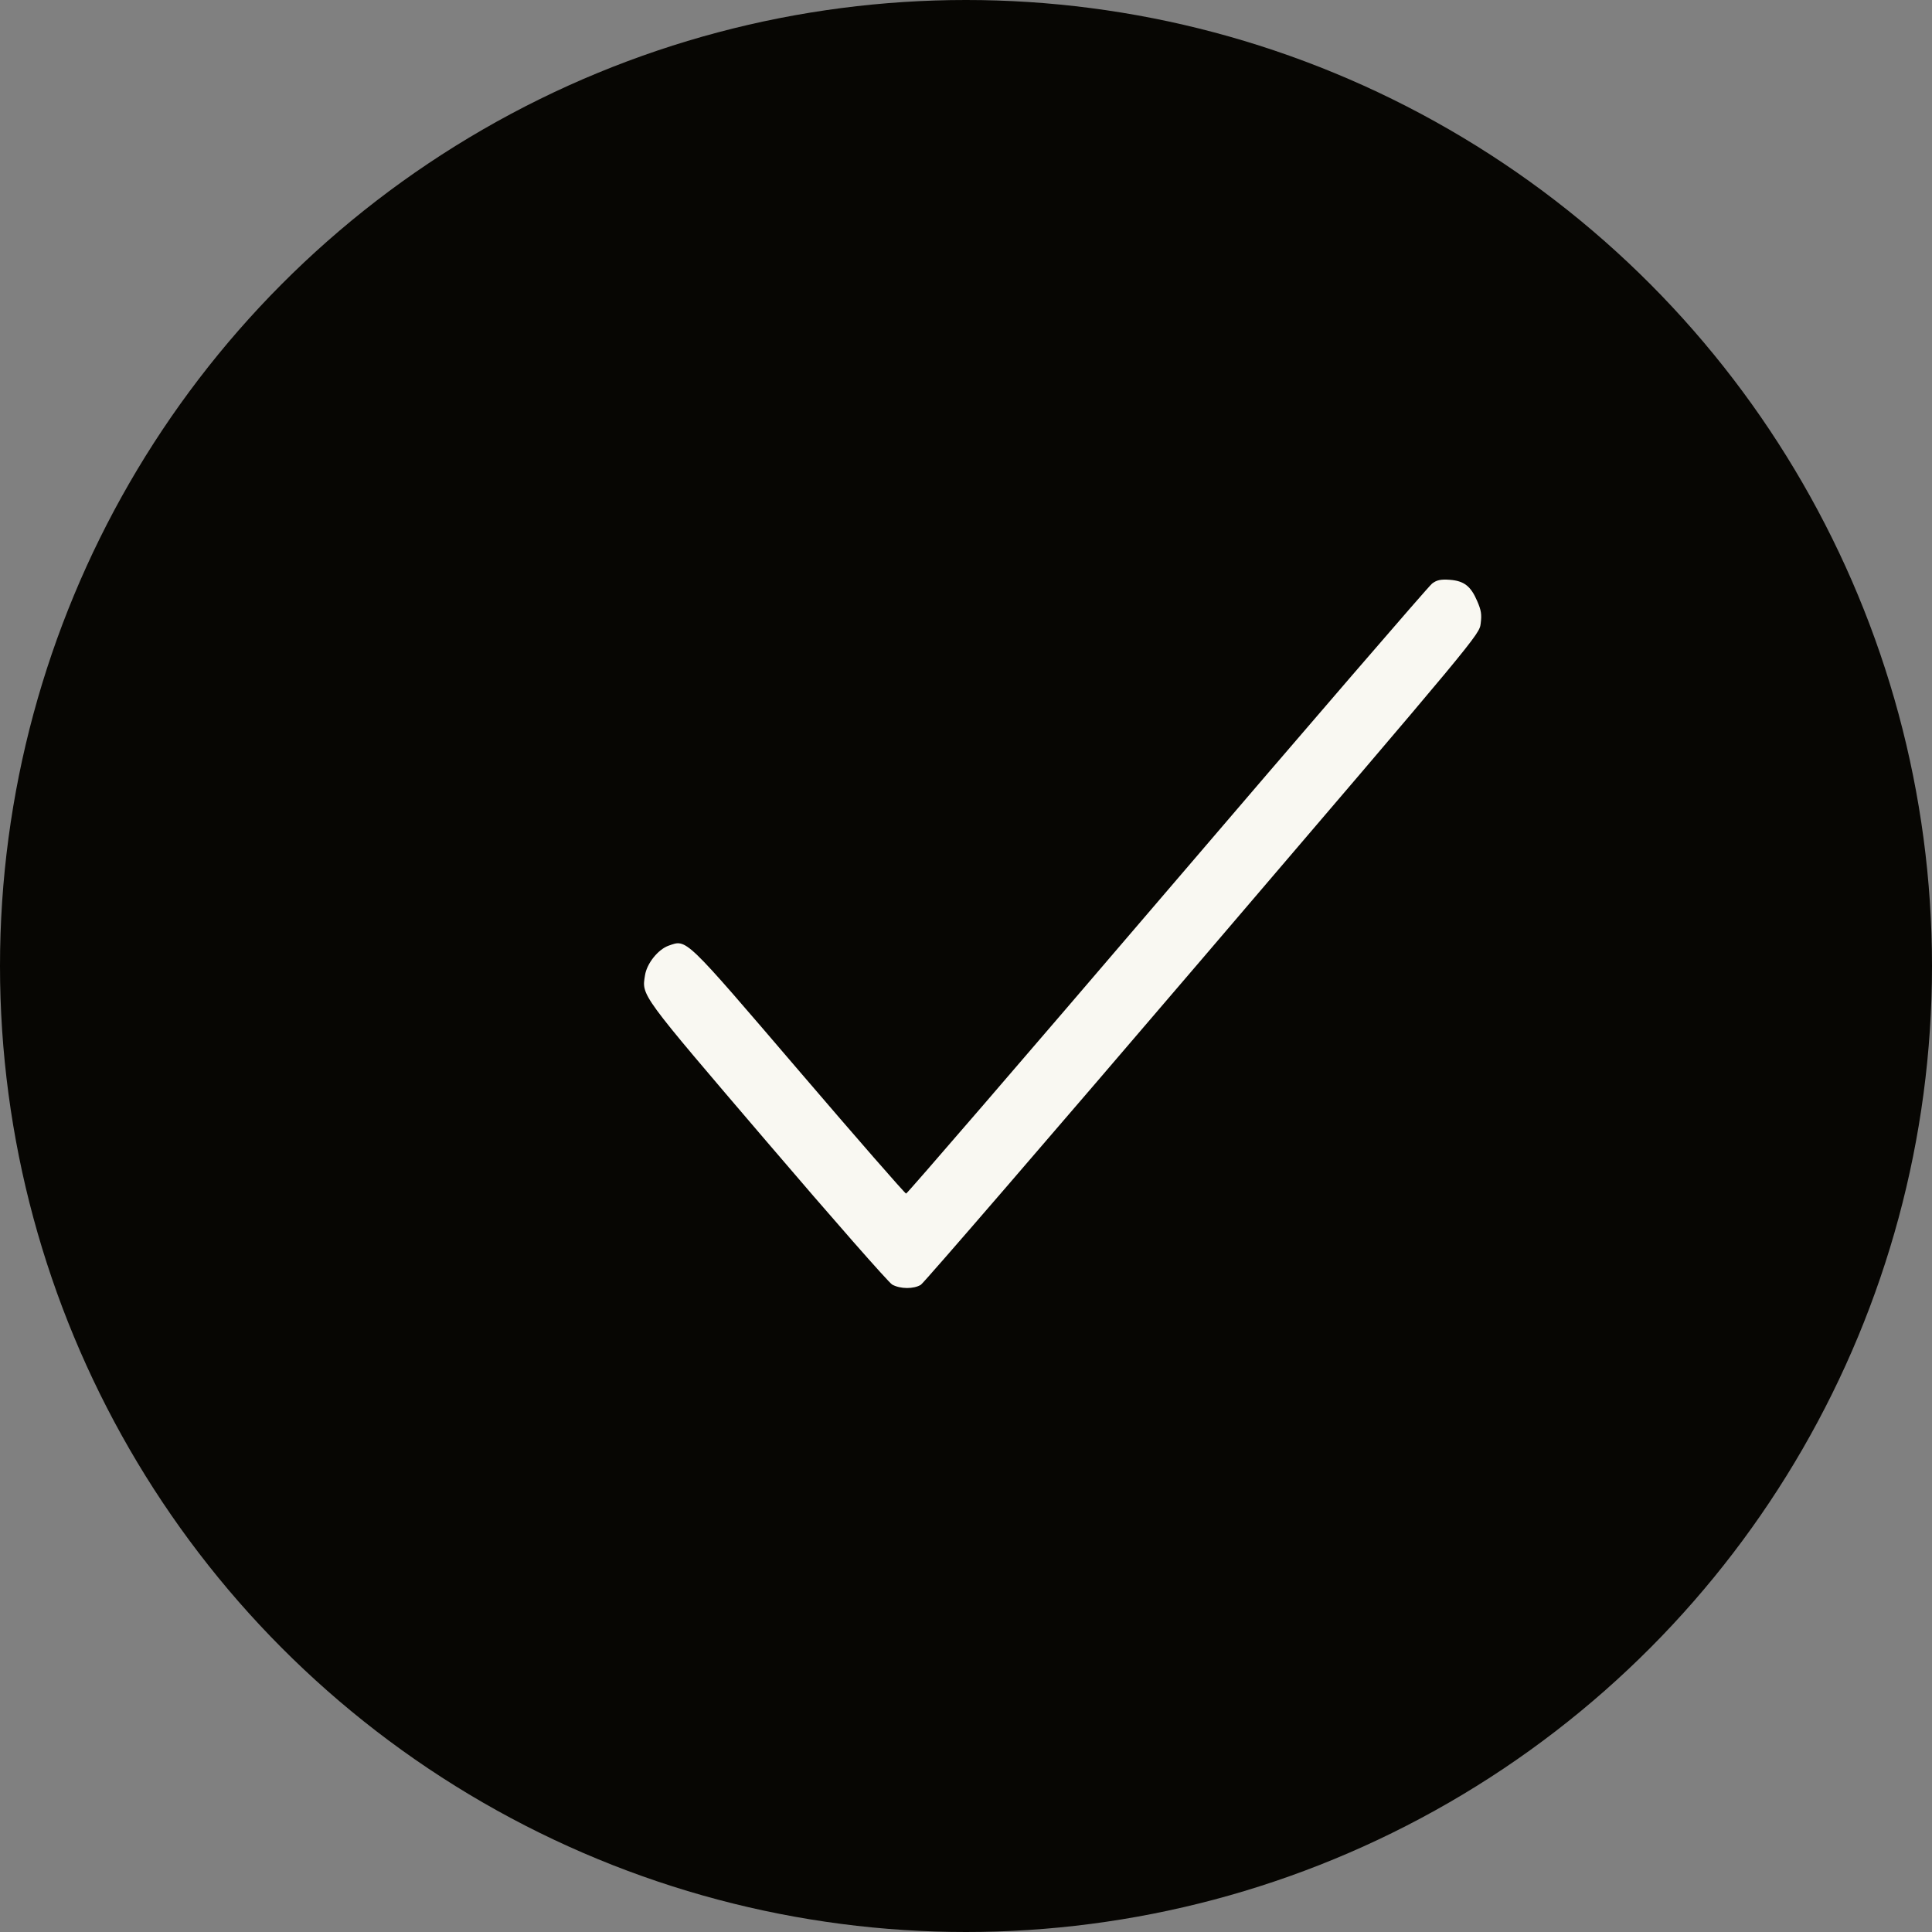
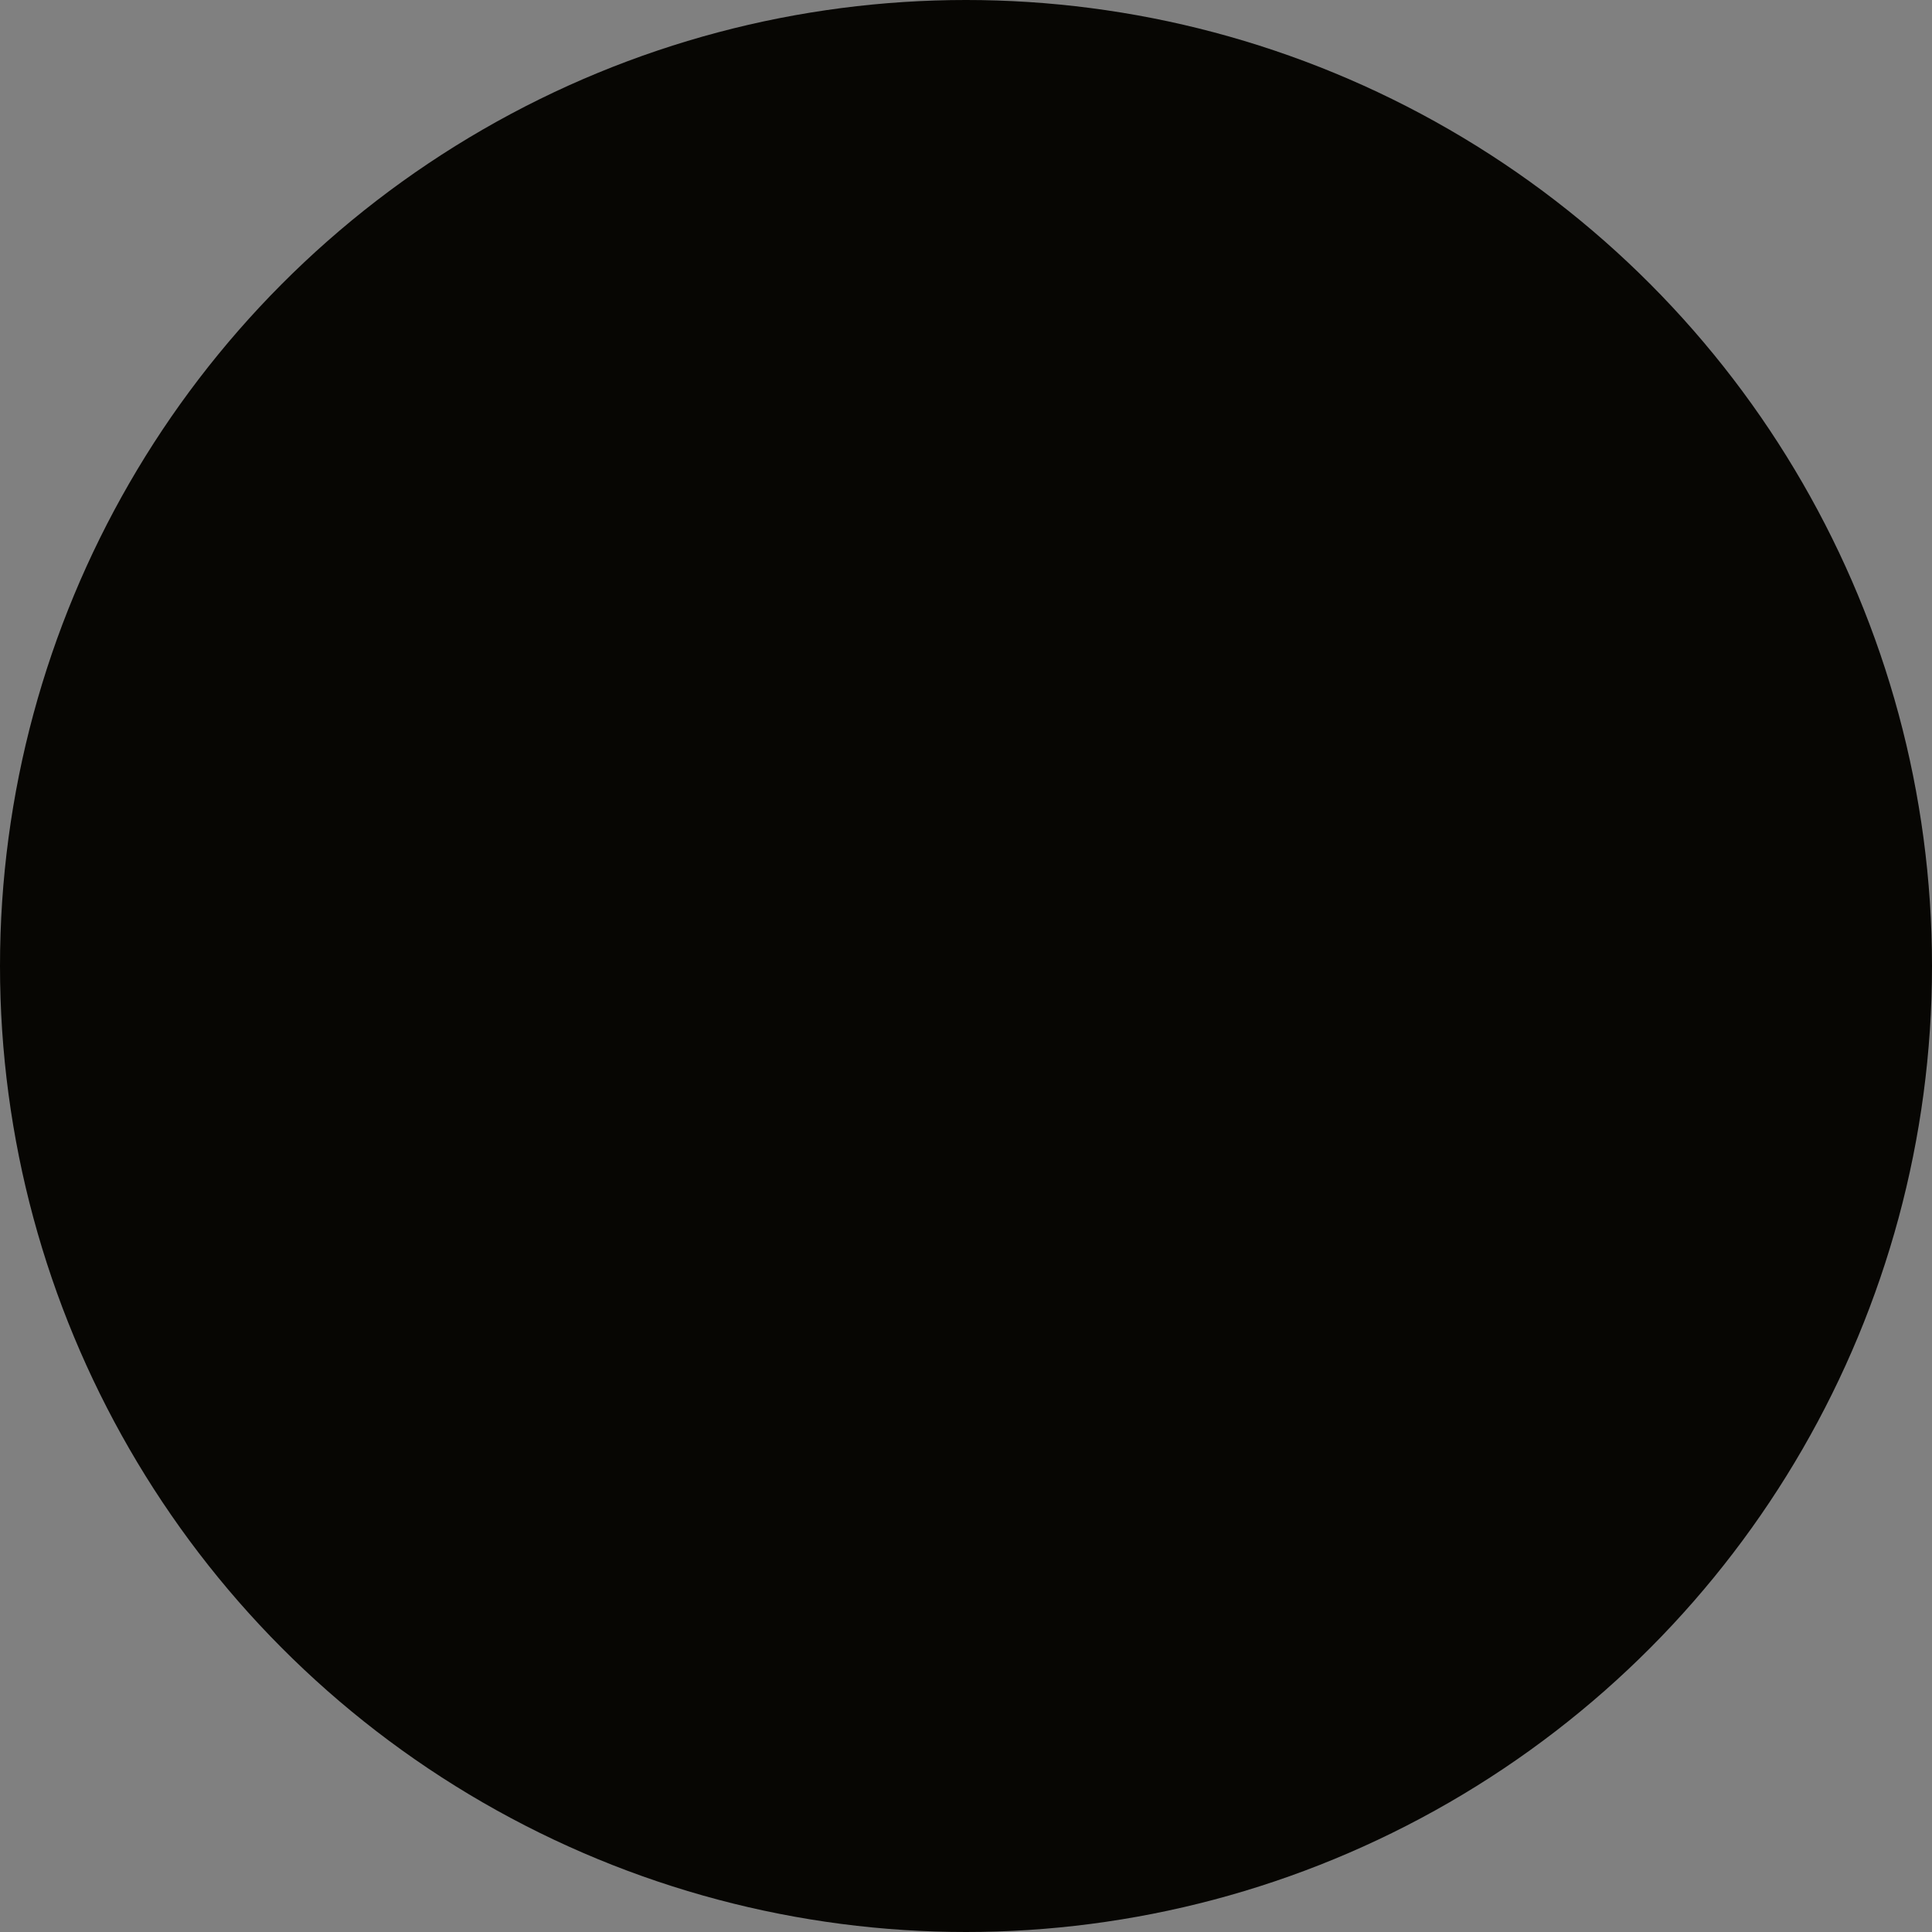
<svg xmlns="http://www.w3.org/2000/svg" width="30" height="30" viewBox="0 0 30 30" fill="none">
  <rect x="0" y="0" width="30" height="30" fill="#808080" stroke="none" />
  <circle cx="15" cy="15" r="15" fill="#070603" />
-   <path fill-rule="evenodd" clip-rule="evenodd" d="M22.237 9.062C22.185 9.101 20.334 11.248 18.122 13.834C15.911 16.419 14.087 18.534 14.07 18.534C14.053 18.534 13.305 17.677 12.408 16.629C10.614 14.534 10.668 14.585 10.383 14.684C10.219 14.742 10.045 14.959 10.016 15.142C9.964 15.464 9.925 15.41 11.913 17.736C12.926 18.922 13.8 19.917 13.854 19.947C13.98 20.017 14.189 20.018 14.299 19.95C14.346 19.921 16.316 17.638 18.677 14.877C22.961 9.867 22.971 9.856 22.992 9.682C23.01 9.54 23 9.477 22.939 9.336C22.839 9.101 22.734 9.02 22.512 9.003C22.372 8.993 22.31 9.006 22.237 9.062Z" fill="#F9F8F2" />
</svg>